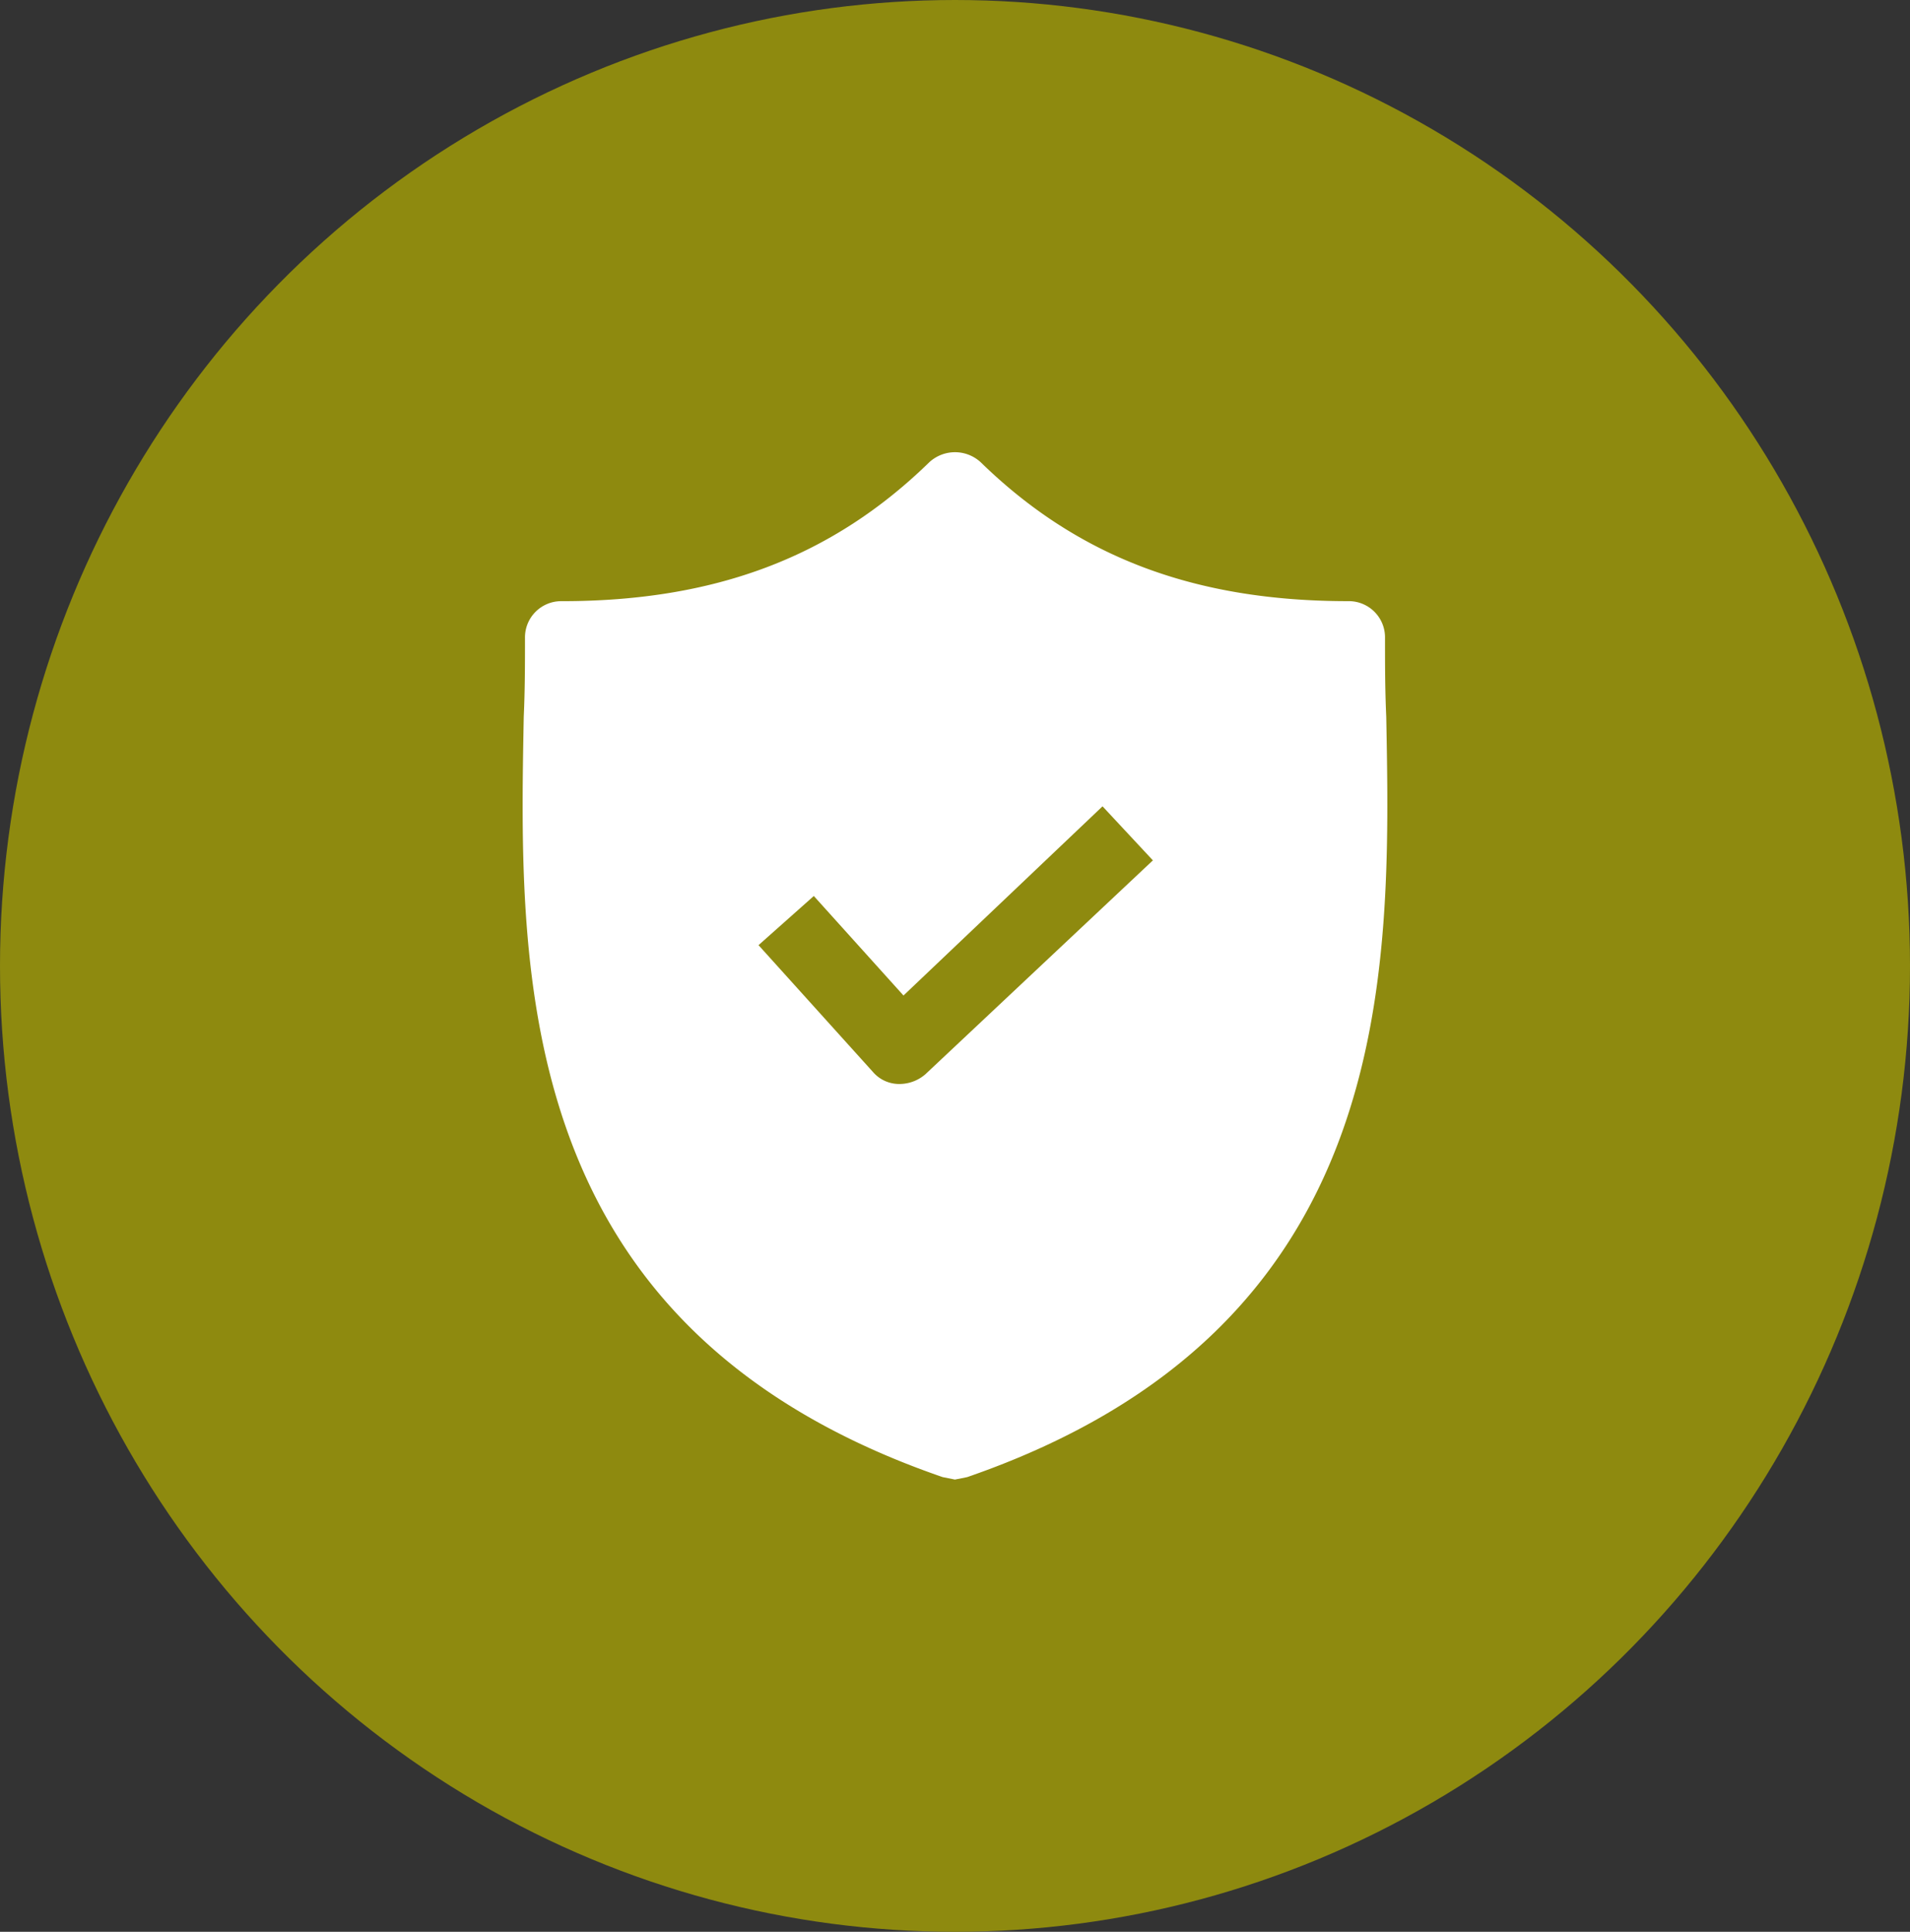
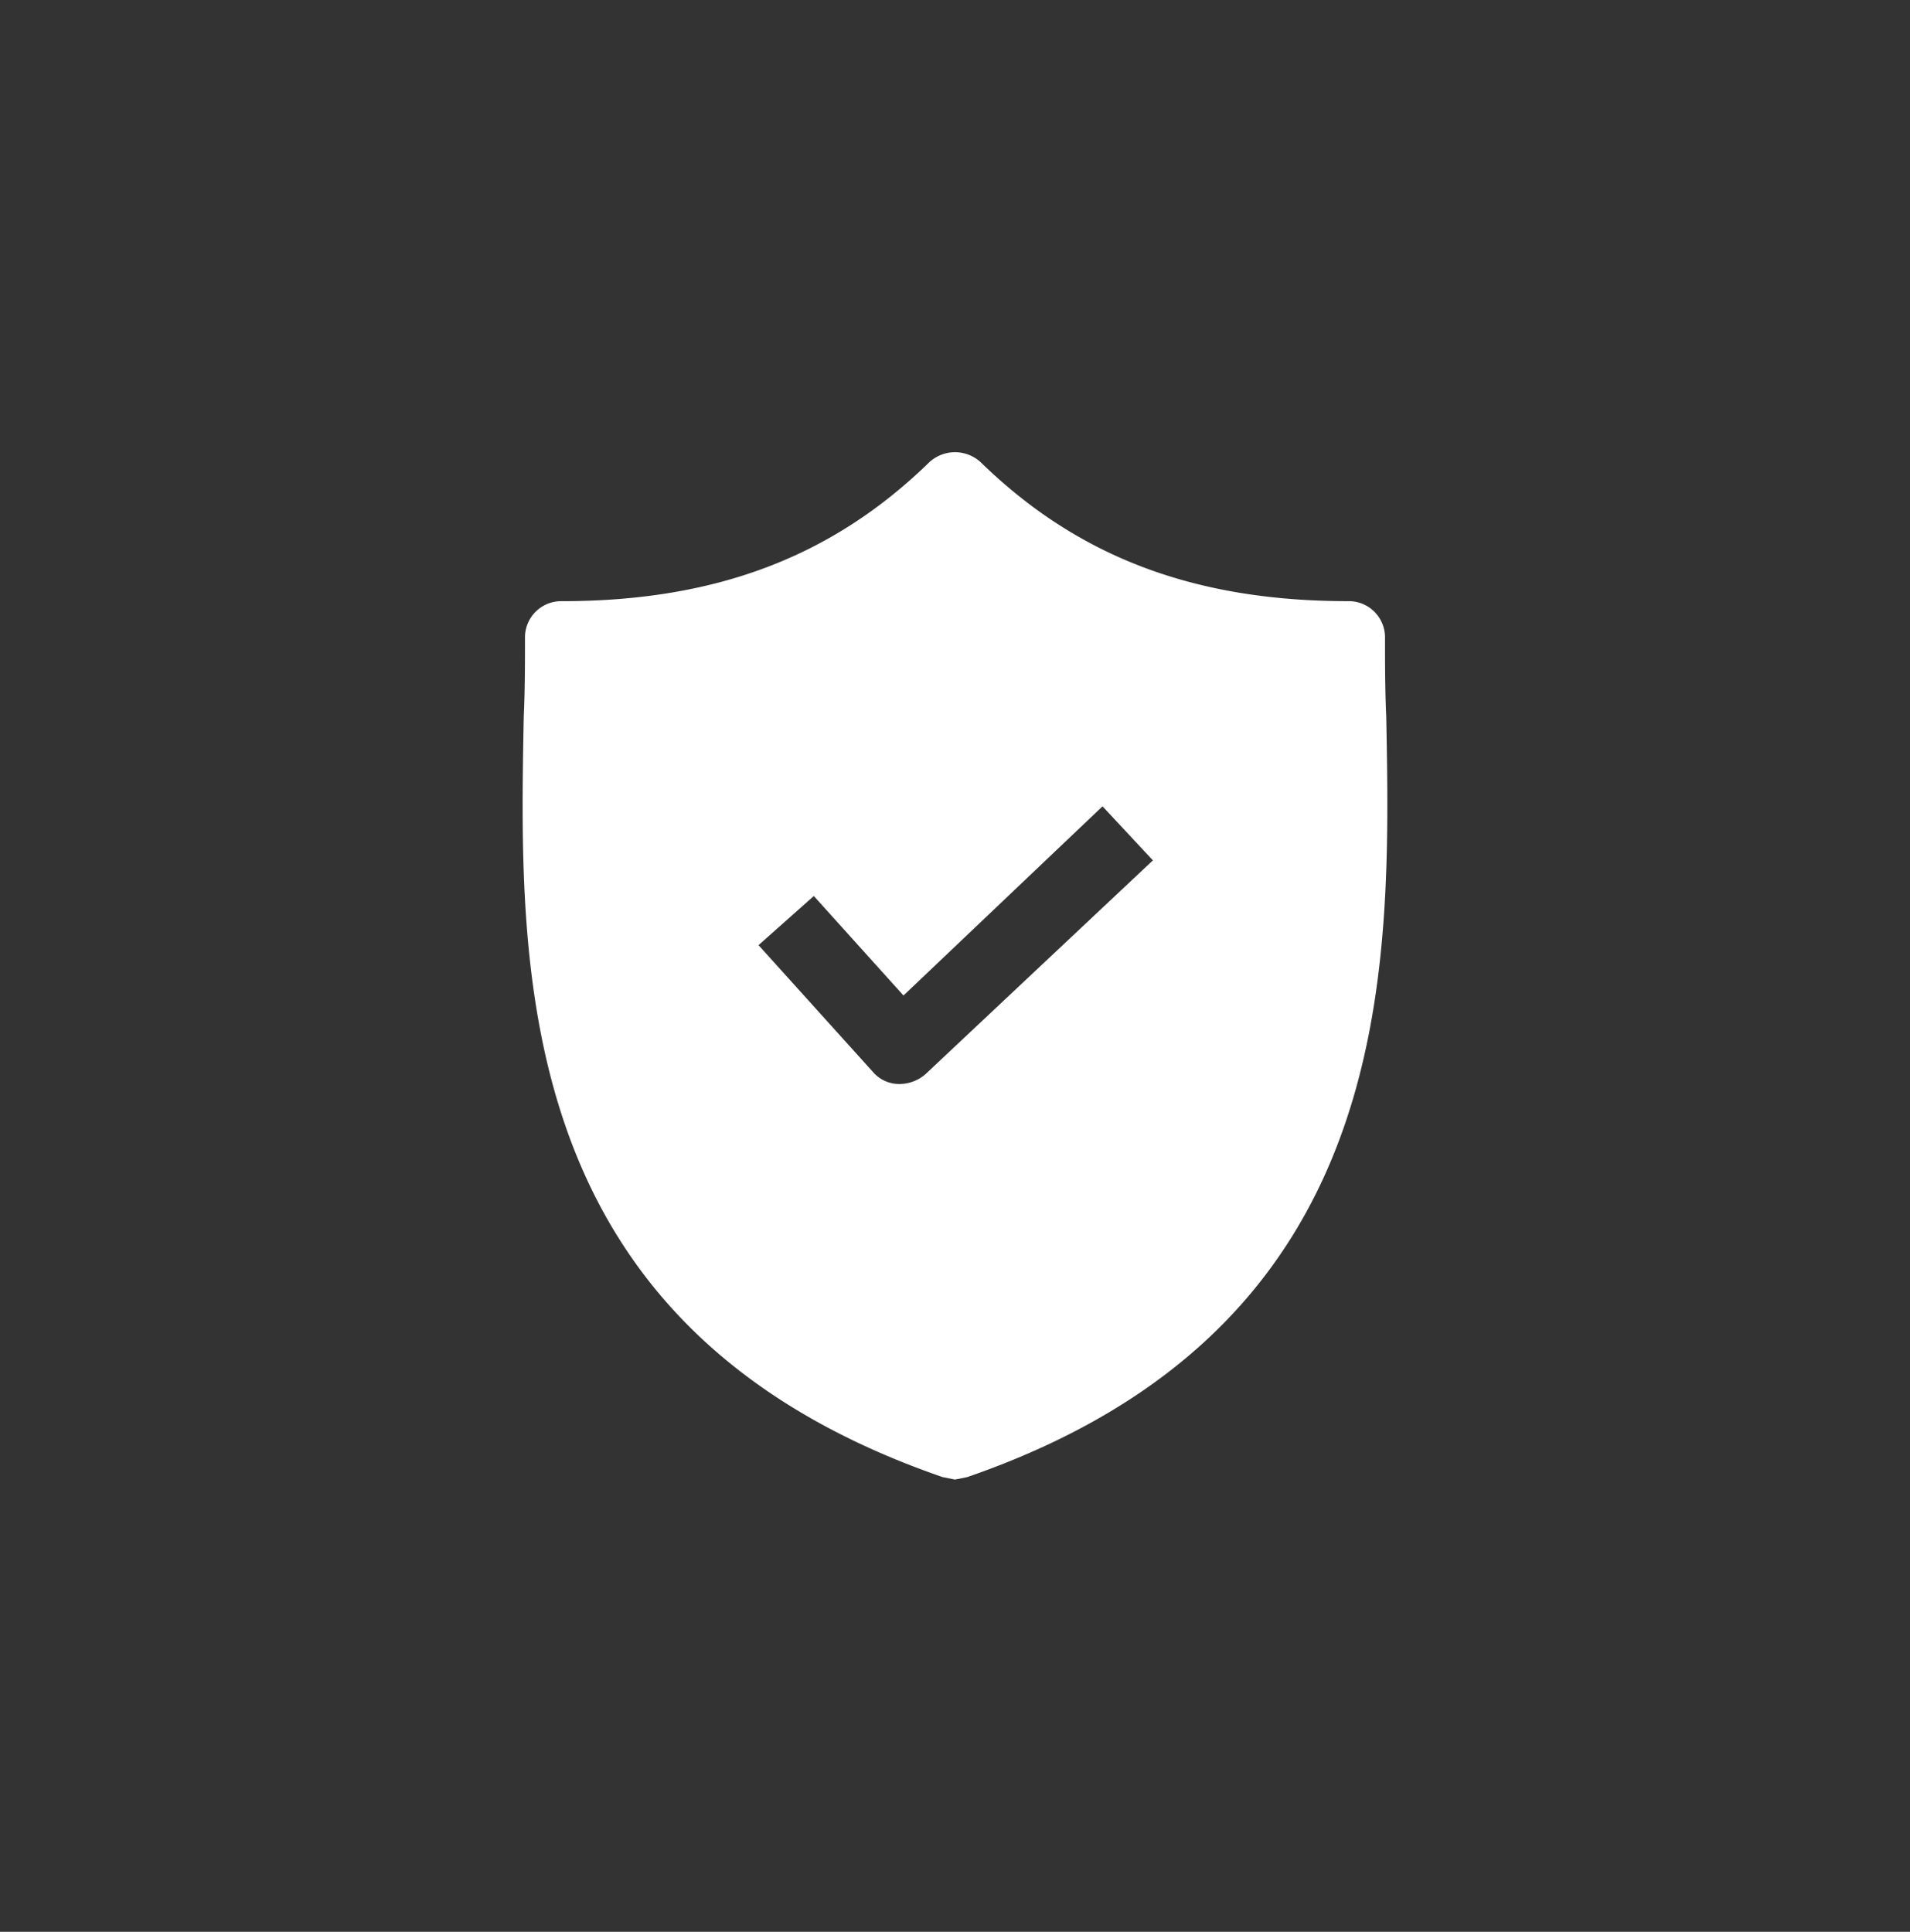
<svg xmlns="http://www.w3.org/2000/svg" width="87" height="88" viewBox="0 0 87 88">
  <rect x="0" y="0" width="87" height="88" fill="#333333" stroke="none" />
  <defs>
    <clipPath id="clip-path">
      <ellipse id="Ellipse_8_copy_4" data-name="Ellipse 8 copy 4" cx="43.5" cy="44" rx="43.5" ry="44" transform="translate(0 0.237)" fill="#8e8a0f" />
    </clipPath>
  </defs>
  <g id="protection" transform="translate(0 -0.237)">
-     <ellipse id="Ellipse_8_copy_4-2" data-name="Ellipse 8 copy 4" cx="43.5" cy="44" rx="43.5" ry="44" transform="translate(0 0.237)" fill="#8e8a0f" />
    <g id="Mask_Group_57" data-name="Mask Group 57" clip-path="url(#clip-path)">
      <g id="shield" transform="translate(16.837 20.837)">
        <g id="Group_3270" data-name="Group 3270" transform="translate(6.969 0)">
          <path id="Path_841" data-name="Path 841" d="M46.306,12.046c-.056-1.231-.056-2.406-.056-3.582a1.649,1.649,0,0,0-1.679-1.679c-7,0-12.312-2.015-16.733-6.324a1.727,1.727,0,0,0-2.35,0C21.067,4.771,15.751,6.786,8.755,6.786A1.649,1.649,0,0,0,7.076,8.464c0,1.175,0,2.35-.056,3.582C6.8,23.8,6.461,39.916,26.1,46.687l.56.112.56-.112C46.81,39.916,46.53,23.854,46.306,12.046ZM25.32,28.331a1.806,1.806,0,0,1-1.175.448h-.056a1.575,1.575,0,0,1-1.175-.56l-5.2-5.764,2.518-2.239,4.085,4.533,9.066-8.618,2.294,2.462Z" transform="translate(-6.969 0)" fill="#fff" />
        </g>
      </g>
    </g>
  </g>
</svg>